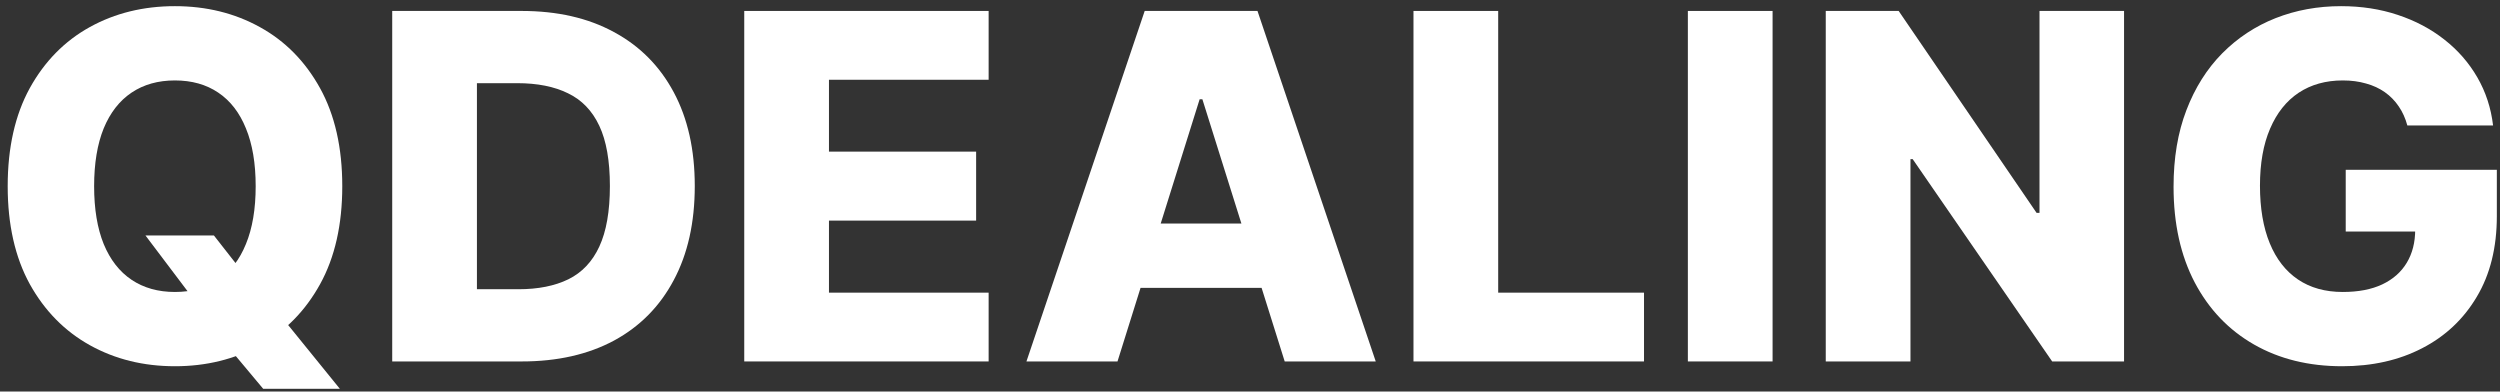
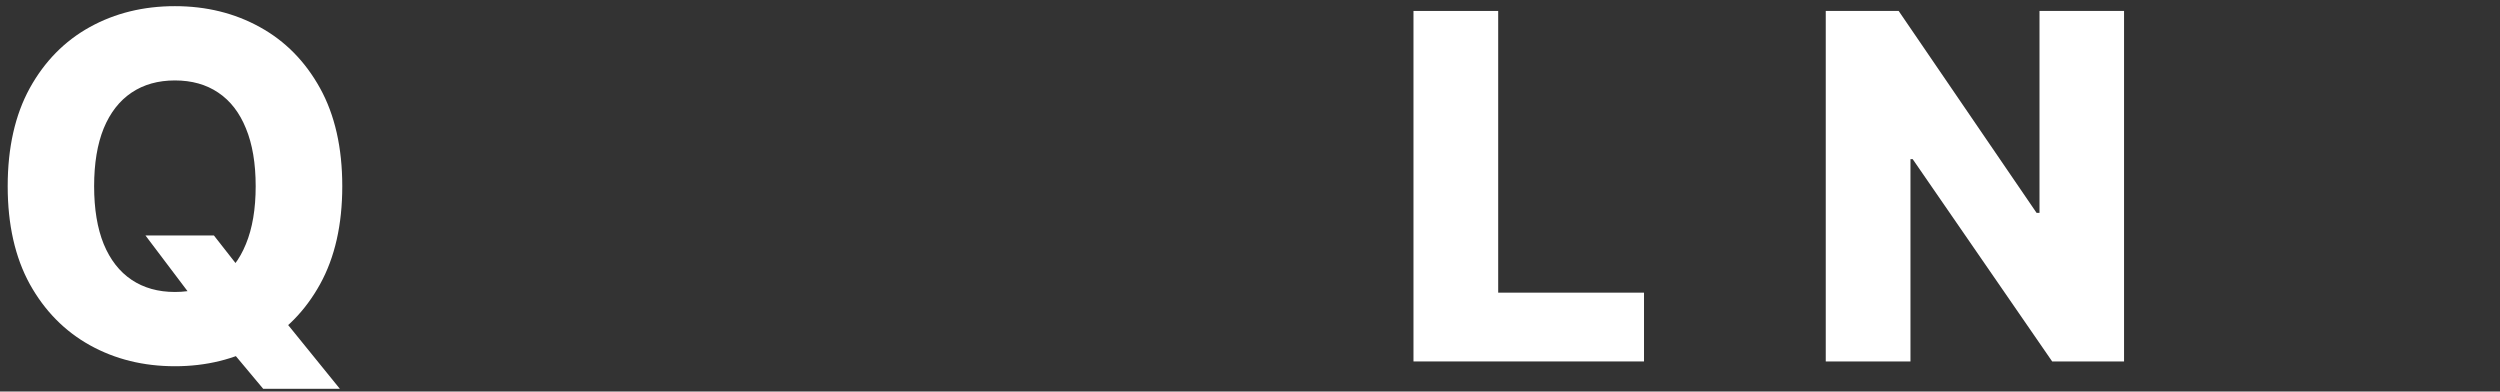
<svg xmlns="http://www.w3.org/2000/svg" width="166" height="26" viewBox="0 0 166 26" fill="none">
  <rect x="0" y="0" width="166" height="26" fill="#333333" stroke="none" />
  <path d="M9.659 15.636H14.204L16.136 18.102L18.67 21.012L22.568 25.818H17.477L14.75 22.557L13.136 20.239L9.659 15.636ZM22.727 12.364C22.727 14.924 22.235 17.095 21.25 18.875C20.265 20.655 18.932 22.008 17.25 22.932C15.576 23.856 13.697 24.318 11.614 24.318C9.523 24.318 7.64 23.852 5.966 22.921C4.292 21.989 2.962 20.637 1.977 18.864C1 17.083 0.511 14.917 0.511 12.364C0.511 9.803 1 7.633 1.977 5.852C2.962 4.072 4.292 2.72 5.966 1.796C7.64 0.871 9.523 0.409 11.614 0.409C13.697 0.409 15.576 0.871 17.25 1.796C18.932 2.72 20.265 4.072 21.25 5.852C22.235 7.633 22.727 9.803 22.727 12.364ZM16.977 12.364C16.977 10.849 16.761 9.568 16.329 8.523C15.905 7.477 15.292 6.686 14.489 6.148C13.693 5.61 12.735 5.341 11.614 5.341C10.5 5.341 9.542 5.61 8.739 6.148C7.936 6.686 7.318 7.477 6.886 8.523C6.462 9.568 6.25 10.849 6.25 12.364C6.25 13.879 6.462 15.159 6.886 16.205C7.318 17.25 7.936 18.042 8.739 18.58C9.542 19.117 10.5 19.387 11.614 19.387C12.735 19.387 13.693 19.117 14.489 18.58C15.292 18.042 15.905 17.25 16.329 16.205C16.761 15.159 16.977 13.879 16.977 12.364Z" fill="white" />
-   <path d="M34.645 24H26.043V0.727H34.633C37.005 0.727 39.046 1.193 40.758 2.125C42.478 3.049 43.804 4.383 44.736 6.125C45.668 7.86 46.133 9.936 46.133 12.352C46.133 14.777 45.668 16.86 44.736 18.602C43.812 20.345 42.49 21.682 40.77 22.614C39.05 23.538 37.008 24 34.645 24ZM31.668 19.205H34.429C35.732 19.205 36.834 18.985 37.736 18.546C38.645 18.099 39.331 17.375 39.793 16.375C40.262 15.367 40.497 14.027 40.497 12.352C40.497 10.678 40.262 9.345 39.793 8.352C39.323 7.352 38.63 6.633 37.713 6.193C36.804 5.746 35.683 5.523 34.349 5.523H31.668V19.205Z" fill="white" />
-   <path d="M49.418 24V0.727H65.645V5.296H55.043V10.068H64.815V14.648H55.043V19.432H65.645V24H49.418Z" fill="white" />
-   <path d="M74.202 24H68.156L76.008 0.727H83.497L91.349 24H85.304L79.838 6.591H79.656L74.202 24ZM73.395 14.841H86.031V19.114H73.395V14.841Z" fill="white" />
  <path d="M93.855 24V0.727H99.48V19.432H109.162V24H93.855Z" fill="white" />
-   <path d="M117.699 0.727V24H112.074V0.727H117.699Z" fill="white" />
  <path d="M141.037 0.727V24H136.264L127.003 10.568H126.855V24H121.23V0.727H126.071L135.23 14.136H135.423V0.727H141.037Z" fill="white" />
-   <path d="M159.847 8.33C159.718 7.852 159.528 7.432 159.278 7.068C159.028 6.697 158.722 6.383 158.358 6.125C157.994 5.868 157.578 5.674 157.108 5.546C156.638 5.409 156.123 5.341 155.562 5.341C154.434 5.341 153.456 5.614 152.631 6.159C151.812 6.705 151.18 7.5 150.733 8.546C150.286 9.583 150.062 10.845 150.062 12.33C150.062 13.822 150.278 15.095 150.71 16.148C151.142 17.201 151.767 18.004 152.585 18.557C153.403 19.11 154.396 19.387 155.562 19.387C156.593 19.387 157.464 19.22 158.176 18.887C158.896 18.546 159.441 18.064 159.812 17.443C160.184 16.822 160.369 16.091 160.369 15.25L161.415 15.375H155.756V11.273H165.79V14.352C165.79 16.436 165.347 18.22 164.46 19.705C163.581 21.189 162.369 22.33 160.824 23.125C159.286 23.921 157.517 24.318 155.517 24.318C153.297 24.318 151.347 23.837 149.665 22.875C147.983 21.913 146.672 20.542 145.733 18.762C144.794 16.974 144.324 14.852 144.324 12.398C144.324 10.489 144.608 8.796 145.176 7.318C145.744 5.833 146.536 4.576 147.551 3.546C148.574 2.515 149.756 1.735 151.097 1.205C152.445 0.674 153.896 0.409 155.449 0.409C156.797 0.409 158.051 0.602 159.21 0.989C160.377 1.375 161.407 1.921 162.301 2.625C163.203 3.33 163.934 4.167 164.494 5.136C165.055 6.106 165.403 7.171 165.54 8.33H159.847Z" fill="white" />
</svg>